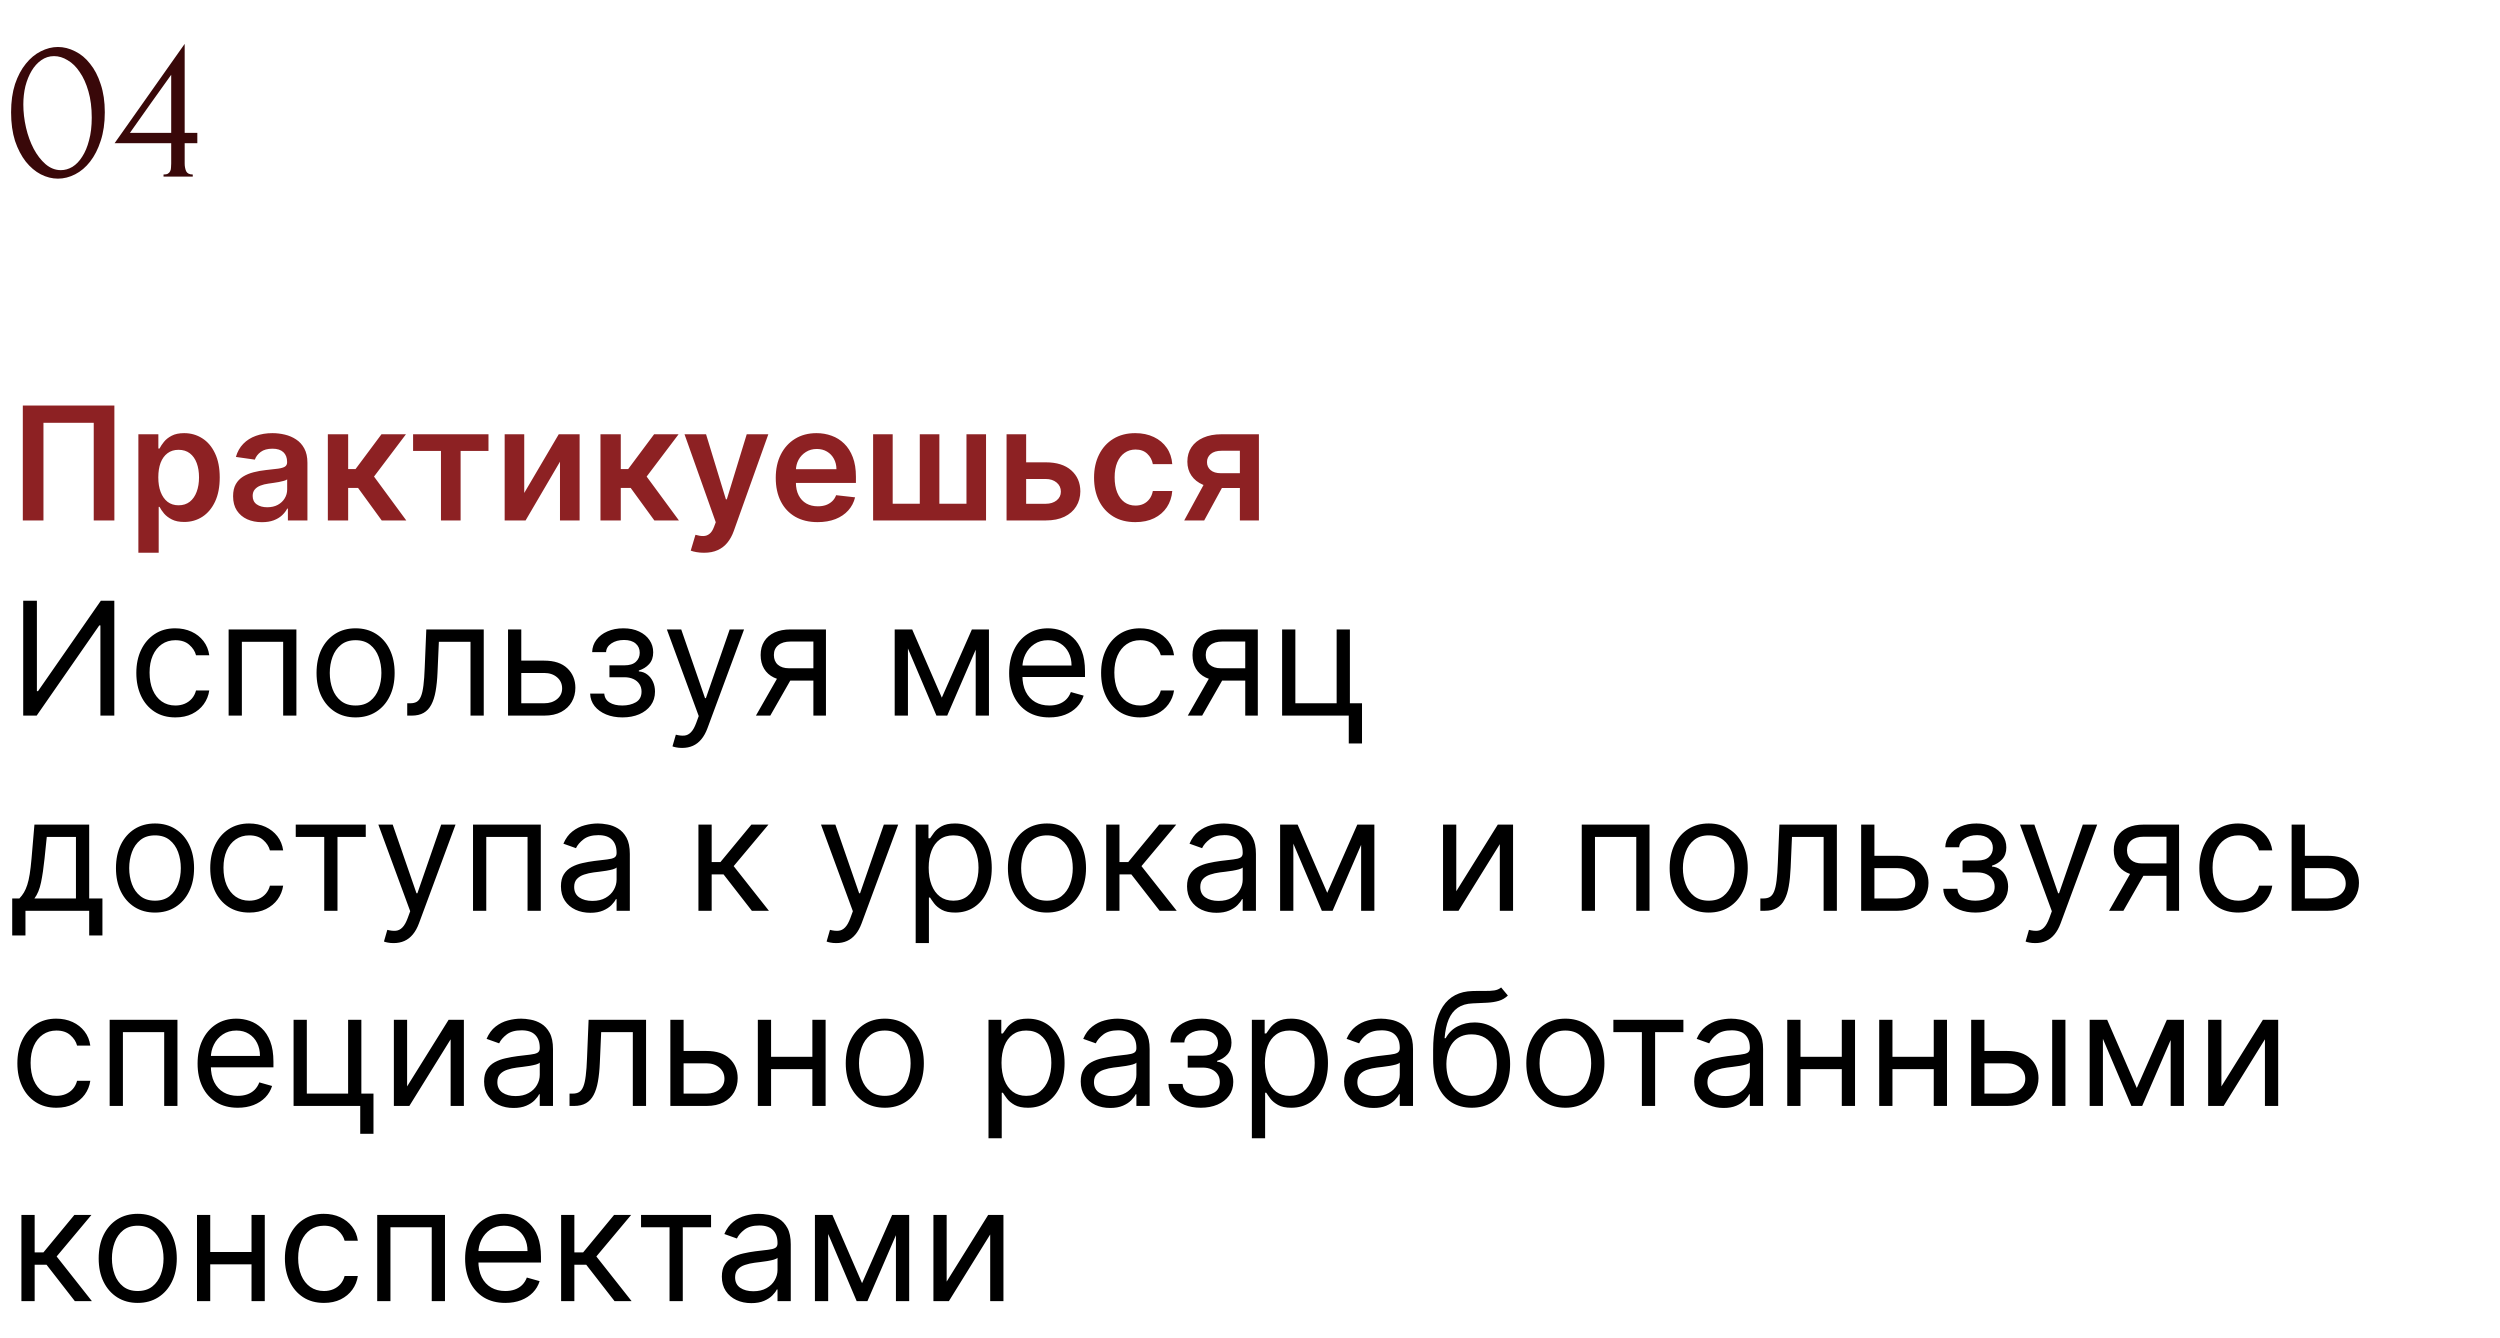
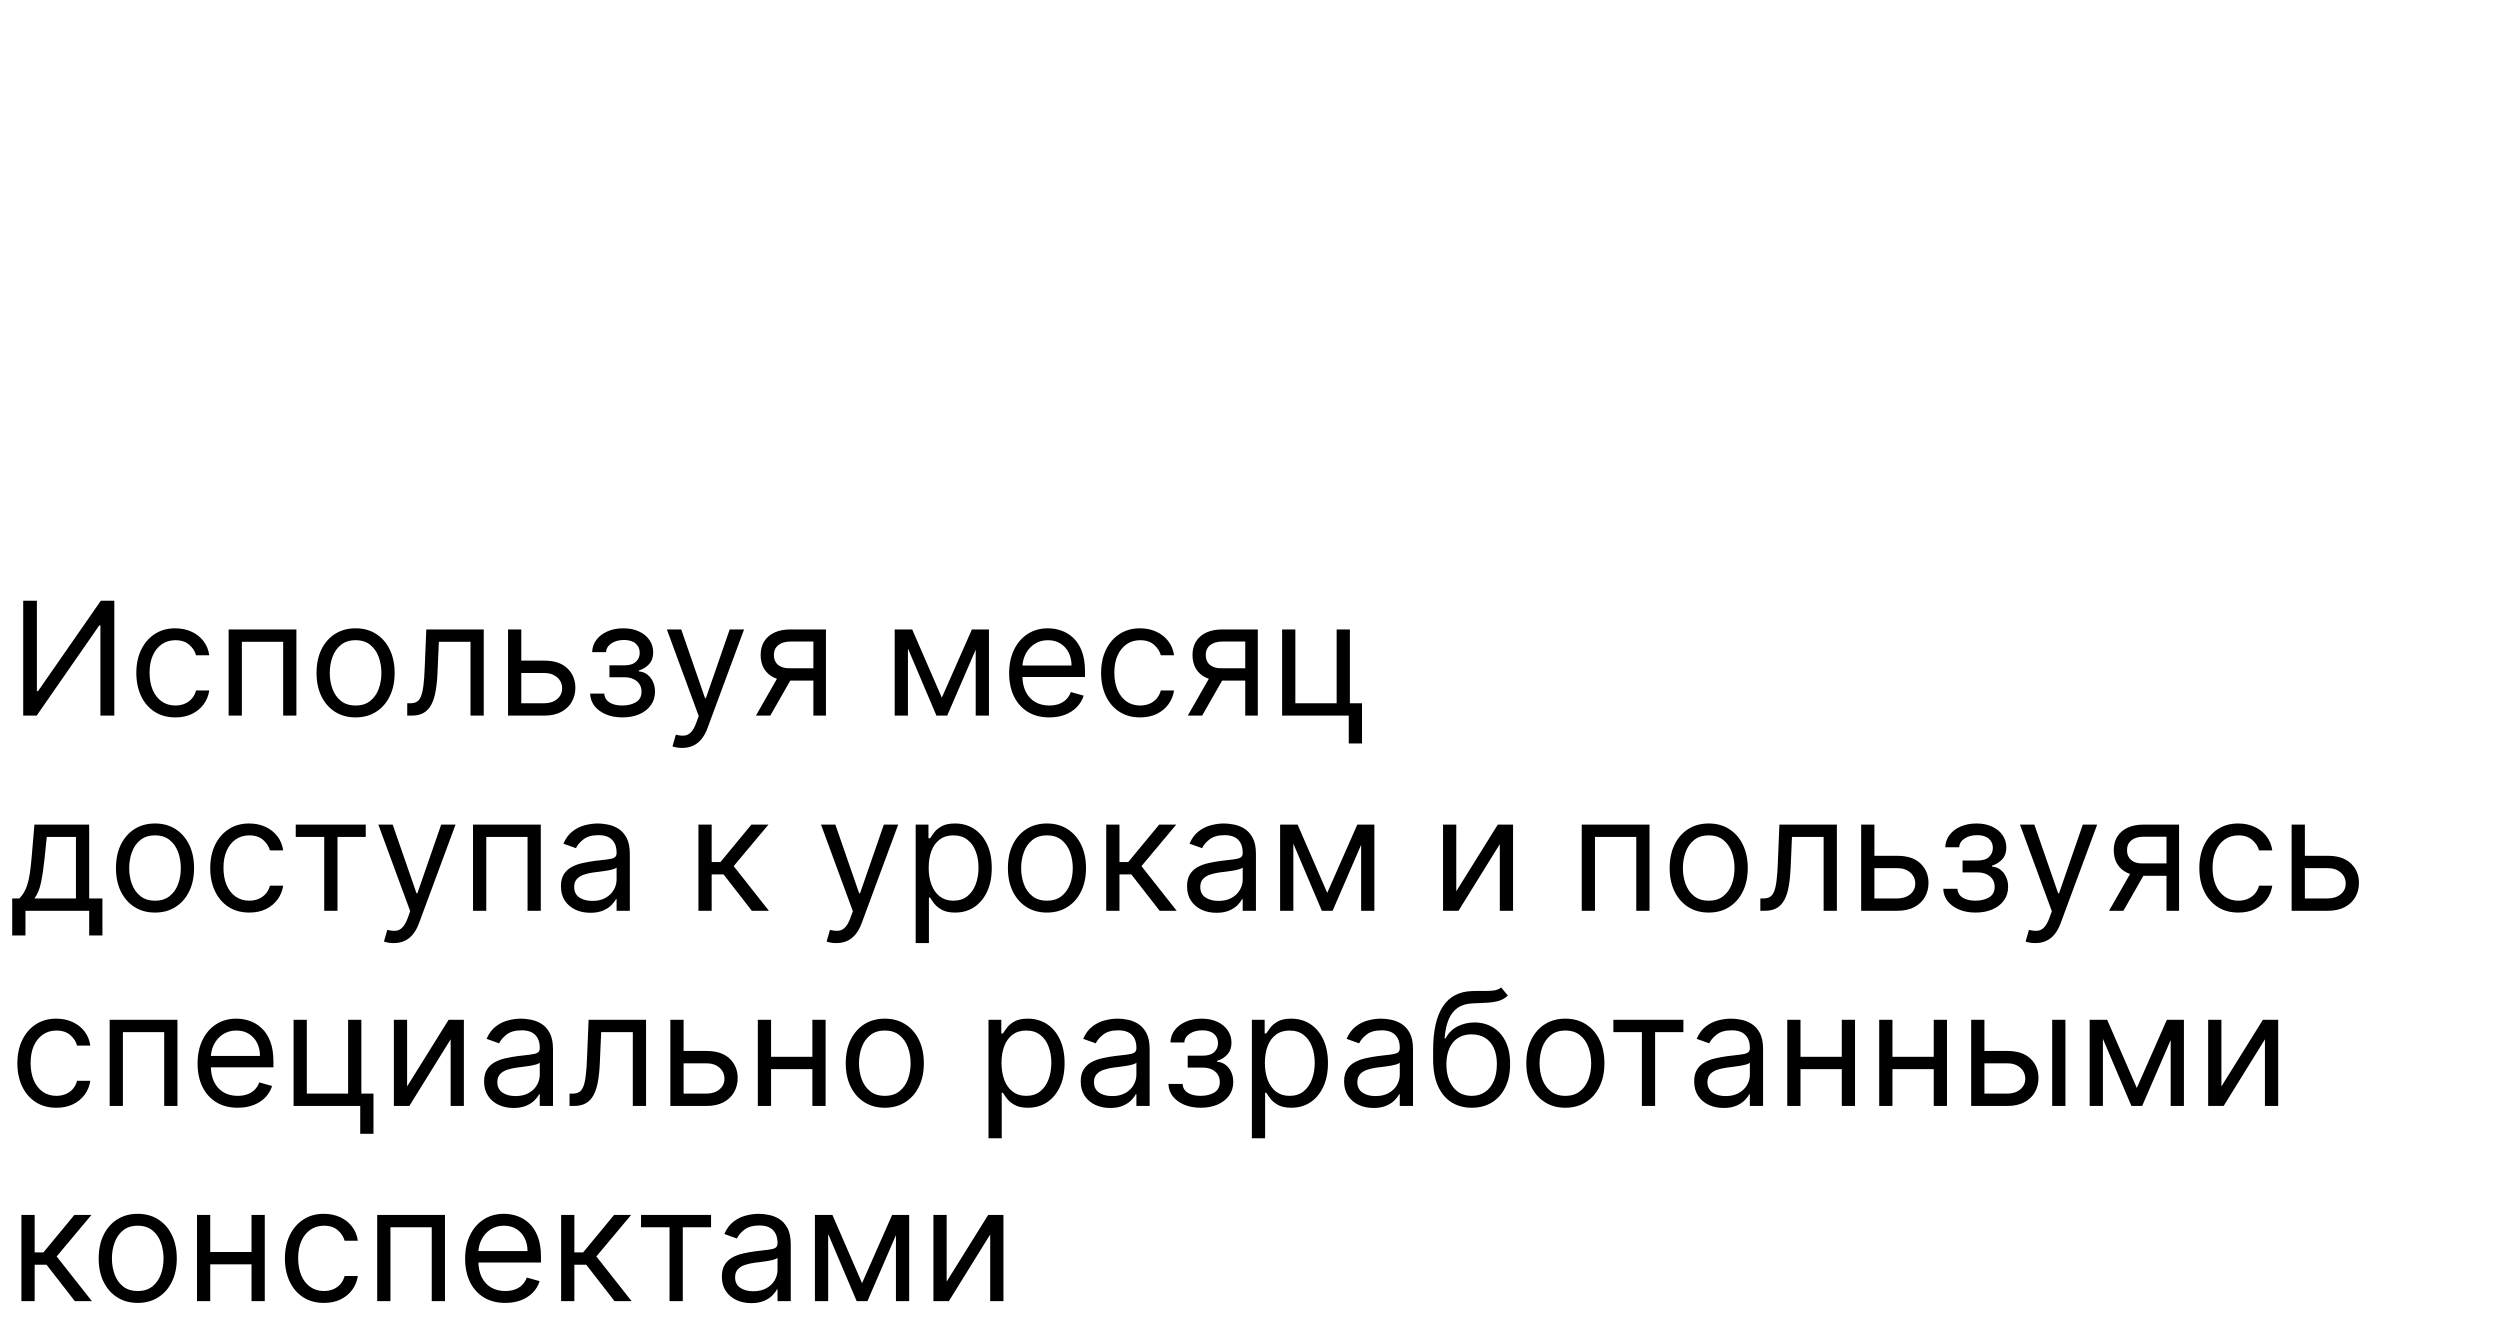
<svg xmlns="http://www.w3.org/2000/svg" width="269" height="144" viewBox="0 0 269 144" fill="none">
-   <path d="M1.193 12.084C1.193 10.939 1.335 9.927 1.617 9.05C1.915 8.172 2.302 7.444 2.777 6.863C3.253 6.269 3.789 5.822 4.384 5.525C4.994 5.213 5.611 5.056 6.235 5.056C6.86 5.056 7.477 5.213 8.087 5.525C8.697 5.822 9.232 6.269 9.693 6.863C10.169 7.444 10.549 8.172 10.831 9.05C11.129 9.927 11.277 10.939 11.277 12.084C11.277 13.244 11.129 14.27 10.831 15.163C10.549 16.04 10.169 16.784 9.693 17.394C9.232 17.989 8.697 18.442 8.087 18.755C7.477 19.067 6.86 19.223 6.235 19.223C5.611 19.223 4.994 19.067 4.384 18.755C3.789 18.442 3.253 17.989 2.777 17.394C2.302 16.784 1.915 16.04 1.617 15.163C1.335 14.27 1.193 13.244 1.193 12.084ZM9.872 12.664C9.872 11.593 9.753 10.649 9.515 9.831C9.277 8.998 8.965 8.306 8.578 7.756C8.206 7.191 7.775 6.767 7.284 6.484C6.808 6.187 6.317 6.038 5.812 6.038C5.306 6.038 4.845 6.187 4.428 6.484C4.027 6.767 3.685 7.146 3.402 7.622C3.12 8.098 2.896 8.648 2.733 9.273C2.584 9.898 2.51 10.552 2.51 11.236C2.51 12.054 2.606 12.887 2.8 13.735C2.993 14.568 3.268 15.326 3.625 16.011C3.982 16.68 4.406 17.23 4.897 17.661C5.403 18.093 5.953 18.308 6.548 18.308C6.979 18.308 7.396 18.189 7.797 17.951C8.199 17.699 8.548 17.334 8.846 16.858C9.158 16.382 9.403 15.795 9.582 15.096C9.775 14.397 9.872 13.586 9.872 12.664ZM17.596 19V18.777C17.804 18.777 17.96 18.747 18.064 18.688C18.183 18.613 18.265 18.524 18.31 18.42C18.369 18.301 18.399 18.174 18.399 18.041C18.414 17.892 18.421 17.743 18.421 17.595V15.408H12.331L19.871 4.722V14.293H21.232V15.408H19.871V17.595C19.871 17.892 19.923 18.167 20.027 18.42C20.146 18.658 20.384 18.777 20.741 18.777V19H17.596ZM18.421 8.046C17.677 9.102 16.934 10.143 16.19 11.169C15.461 12.195 14.725 13.237 13.982 14.293H18.421V8.046Z" fill="#390809" />
-   <path d="M12.307 43.636V56H10.086V45.496H4.676V56H2.455V43.636H12.307ZM14.889 59.477V46.727H17.039V48.261H17.165C17.278 48.035 17.437 47.796 17.642 47.542C17.848 47.285 18.125 47.065 18.475 46.884C18.826 46.699 19.272 46.606 19.816 46.606C20.532 46.606 21.178 46.79 21.753 47.156C22.333 47.518 22.792 48.055 23.13 48.768C23.472 49.476 23.643 50.345 23.643 51.376C23.643 52.394 23.476 53.259 23.142 53.972C22.808 54.684 22.353 55.227 21.778 55.602C21.202 55.976 20.55 56.163 19.822 56.163C19.29 56.163 18.85 56.075 18.5 55.897C18.149 55.72 17.868 55.507 17.654 55.258C17.445 55.004 17.282 54.764 17.165 54.539H17.075V59.477H14.889ZM17.033 51.364C17.033 51.963 17.117 52.489 17.286 52.939C17.459 53.39 17.707 53.742 18.029 53.996C18.355 54.245 18.749 54.37 19.212 54.37C19.695 54.37 20.099 54.241 20.425 53.984C20.751 53.722 20.997 53.366 21.162 52.915C21.331 52.46 21.415 51.943 21.415 51.364C21.415 50.788 21.333 50.277 21.168 49.83C21.003 49.383 20.757 49.033 20.431 48.78C20.105 48.526 19.699 48.4 19.212 48.4C18.745 48.4 18.349 48.522 18.023 48.768C17.697 49.013 17.449 49.357 17.28 49.8C17.115 50.243 17.033 50.764 17.033 51.364ZM28.183 56.187C27.595 56.187 27.066 56.083 26.595 55.873C26.128 55.66 25.758 55.346 25.484 54.931C25.215 54.517 25.08 54.006 25.08 53.398C25.08 52.875 25.176 52.442 25.37 52.1C25.563 51.758 25.826 51.484 26.16 51.279C26.494 51.074 26.871 50.919 27.289 50.814C27.712 50.706 28.149 50.627 28.599 50.579C29.143 50.523 29.583 50.472 29.921 50.428C30.259 50.38 30.505 50.307 30.658 50.211C30.815 50.11 30.893 49.955 30.893 49.746V49.709C30.893 49.255 30.759 48.903 30.489 48.653C30.219 48.404 29.831 48.279 29.324 48.279C28.788 48.279 28.364 48.395 28.05 48.629C27.74 48.862 27.531 49.138 27.422 49.456L25.382 49.166C25.543 48.603 25.808 48.132 26.178 47.754C26.549 47.371 27.002 47.086 27.537 46.896C28.072 46.703 28.664 46.606 29.312 46.606C29.758 46.606 30.203 46.659 30.646 46.764C31.089 46.868 31.493 47.041 31.859 47.283C32.225 47.52 32.519 47.844 32.741 48.255C32.966 48.665 33.079 49.178 33.079 49.794V56H30.978V54.726H30.905C30.773 54.984 30.585 55.225 30.344 55.451C30.107 55.672 29.807 55.851 29.445 55.988C29.086 56.121 28.666 56.187 28.183 56.187ZM28.75 54.581C29.189 54.581 29.569 54.495 29.891 54.322C30.213 54.145 30.461 53.911 30.634 53.621C30.811 53.332 30.899 53.016 30.899 52.674V51.581C30.831 51.637 30.714 51.69 30.549 51.738C30.388 51.786 30.207 51.828 30.006 51.865C29.805 51.901 29.605 51.933 29.408 51.961C29.211 51.989 29.04 52.014 28.895 52.034C28.569 52.078 28.277 52.15 28.02 52.251C27.762 52.352 27.559 52.492 27.41 52.674C27.261 52.851 27.187 53.08 27.187 53.362C27.187 53.764 27.334 54.068 27.627 54.273C27.921 54.479 28.296 54.581 28.75 54.581ZM35.276 56V46.727H37.462V50.47H38.258L41.047 46.727H43.68L40.245 51.279L43.716 56H41.072L38.53 52.505H37.462V56H35.276ZM44.448 48.52V46.727H52.561V48.52H49.561V56H47.448V48.52H44.448ZM56.408 53.042L60.121 46.727H62.367V56H60.254V49.679L56.553 56H54.302V46.727H56.408V53.042ZM64.611 56V46.727H66.796V50.47H67.593L70.382 46.727H73.015L69.579 51.279L73.051 56H70.407L67.865 52.505H66.796V56H64.611ZM75.748 59.477C75.45 59.477 75.174 59.453 74.921 59.405C74.671 59.361 74.472 59.308 74.323 59.248L74.83 57.545C75.148 57.638 75.432 57.682 75.681 57.678C75.931 57.674 76.15 57.596 76.339 57.443C76.533 57.294 76.696 57.044 76.828 56.694L77.016 56.193L73.653 46.727H75.971L78.108 53.73H78.205L80.348 46.727H82.672L78.959 57.123C78.786 57.614 78.557 58.034 78.271 58.385C77.986 58.739 77.635 59.008 77.221 59.194C76.81 59.383 76.319 59.477 75.748 59.477ZM87.974 56.181C87.044 56.181 86.242 55.988 85.565 55.602C84.893 55.211 84.376 54.66 84.014 53.947C83.652 53.231 83.471 52.388 83.471 51.418C83.471 50.464 83.652 49.627 84.014 48.907C84.38 48.182 84.891 47.619 85.547 47.216C86.203 46.81 86.974 46.606 87.859 46.606C88.431 46.606 88.97 46.699 89.477 46.884C89.988 47.065 90.439 47.347 90.829 47.729C91.224 48.112 91.534 48.599 91.759 49.19C91.985 49.778 92.097 50.478 92.097 51.291V51.961H84.497V50.488H90.002C89.999 50.07 89.908 49.697 89.731 49.371C89.554 49.041 89.306 48.782 88.988 48.593C88.674 48.404 88.308 48.309 87.89 48.309C87.443 48.309 87.05 48.418 86.712 48.635C86.374 48.848 86.111 49.13 85.921 49.48C85.736 49.826 85.642 50.207 85.638 50.621V51.907C85.638 52.446 85.736 52.909 85.934 53.295C86.131 53.678 86.406 53.972 86.761 54.177C87.115 54.378 87.529 54.479 88.004 54.479C88.322 54.479 88.61 54.434 88.868 54.346C89.125 54.253 89.349 54.118 89.538 53.941C89.727 53.764 89.87 53.545 89.966 53.283L92.007 53.513C91.878 54.052 91.632 54.523 91.27 54.925C90.912 55.324 90.453 55.634 89.894 55.855C89.334 56.072 88.695 56.181 87.974 56.181ZM93.946 46.727H96.053V54.201H98.969V46.727H101.076V54.201H103.992V46.727H106.098V56H93.946V46.727ZM109.786 49.746H112.52C113.703 49.746 114.619 50.033 115.267 50.609C115.915 51.184 116.241 51.939 116.245 52.873C116.241 53.481 116.092 54.02 115.798 54.491C115.509 54.962 115.086 55.332 114.531 55.602C113.979 55.867 113.309 56 112.52 56H108.306V46.727H110.413V54.207H112.52C112.995 54.207 113.386 54.086 113.691 53.845C113.997 53.599 114.15 53.285 114.15 52.903C114.15 52.501 113.997 52.173 113.691 51.919C113.386 51.666 112.995 51.539 112.52 51.539H109.786V49.746ZM122.163 56.181C121.237 56.181 120.442 55.978 119.778 55.571C119.118 55.165 118.609 54.603 118.251 53.887C117.897 53.167 117.72 52.338 117.72 51.4C117.72 50.458 117.901 49.627 118.263 48.907C118.625 48.182 119.136 47.619 119.796 47.216C120.46 46.81 121.245 46.606 122.151 46.606C122.903 46.606 123.569 46.745 124.149 47.023C124.732 47.297 125.197 47.685 125.543 48.188C125.89 48.687 126.087 49.271 126.135 49.939H124.046C123.962 49.492 123.761 49.12 123.443 48.822C123.129 48.52 122.708 48.369 122.181 48.369C121.734 48.369 121.342 48.49 121.004 48.731C120.666 48.969 120.402 49.311 120.213 49.758C120.028 50.205 119.935 50.74 119.935 51.364C119.935 51.995 120.028 52.539 120.213 52.994C120.398 53.444 120.658 53.792 120.992 54.038C121.33 54.279 121.726 54.4 122.181 54.4C122.503 54.4 122.791 54.34 123.044 54.219C123.302 54.094 123.517 53.915 123.69 53.682C123.863 53.448 123.982 53.165 124.046 52.831H126.135C126.083 53.487 125.89 54.068 125.555 54.575C125.221 55.078 124.767 55.473 124.191 55.758C123.616 56.04 122.939 56.181 122.163 56.181ZM133.411 56V48.502H131.431C130.928 48.502 130.541 48.619 130.272 48.852C130.002 49.086 129.869 49.376 129.873 49.722C129.869 50.068 129.996 50.353 130.254 50.579C130.511 50.804 130.88 50.917 131.358 50.917H134.099V52.511H131.358C130.618 52.511 129.978 52.394 129.439 52.16C128.899 51.927 128.485 51.597 128.195 51.17C127.905 50.744 127.76 50.245 127.76 49.673C127.76 49.078 127.907 48.56 128.201 48.122C128.499 47.679 128.922 47.337 129.469 47.096C130.02 46.85 130.674 46.727 131.431 46.727H135.458V56H133.411ZM127.422 56L130.012 51.243H132.167L129.572 56H127.422Z" fill="#8D2123" />
  <path d="M2.497 64.636H3.97V74.368H4.091L10.852 64.636H12.301V77H10.804V67.293H10.683L3.946 77H2.497V64.636ZM18.871 77.193C18.002 77.193 17.253 76.988 16.625 76.577C15.997 76.167 15.514 75.601 15.176 74.881C14.838 74.161 14.669 73.338 14.669 72.412C14.669 71.47 14.842 70.639 15.188 69.919C15.538 69.194 16.025 68.629 16.649 68.222C17.277 67.812 18.01 67.606 18.847 67.606C19.499 67.606 20.086 67.727 20.61 67.969C21.133 68.21 21.561 68.548 21.895 68.983C22.229 69.418 22.437 69.925 22.517 70.504H21.092C20.984 70.082 20.742 69.707 20.368 69.381C19.998 69.051 19.499 68.886 18.871 68.886C18.315 68.886 17.828 69.031 17.41 69.321C16.995 69.607 16.671 70.011 16.438 70.534C16.209 71.054 16.094 71.663 16.094 72.364C16.094 73.08 16.206 73.704 16.432 74.235C16.661 74.766 16.983 75.179 17.398 75.473C17.816 75.766 18.307 75.913 18.871 75.913C19.241 75.913 19.577 75.849 19.879 75.72C20.181 75.591 20.436 75.406 20.646 75.165C20.855 74.923 21.004 74.633 21.092 74.296H22.517C22.437 74.843 22.237 75.336 21.919 75.775C21.606 76.209 21.189 76.555 20.67 76.813C20.155 77.066 19.555 77.193 18.871 77.193ZM24.6 77V67.727H31.892V77H30.468V69.055H26.025V77H24.6ZM38.261 77.193C37.424 77.193 36.69 76.994 36.058 76.596C35.43 76.197 34.939 75.64 34.585 74.923C34.235 74.207 34.06 73.37 34.06 72.412C34.06 71.446 34.235 70.603 34.585 69.882C34.939 69.162 35.43 68.603 36.058 68.204C36.69 67.806 37.424 67.606 38.261 67.606C39.099 67.606 39.831 67.806 40.459 68.204C41.091 68.603 41.582 69.162 41.932 69.882C42.286 70.603 42.463 71.446 42.463 72.412C42.463 73.37 42.286 74.207 41.932 74.923C41.582 75.64 41.091 76.197 40.459 76.596C39.831 76.994 39.099 77.193 38.261 77.193ZM38.261 75.913C38.897 75.913 39.42 75.75 39.831 75.424C40.242 75.098 40.545 74.67 40.743 74.138C40.94 73.607 41.038 73.032 41.038 72.412C41.038 71.792 40.94 71.215 40.743 70.679C40.545 70.144 40.242 69.711 39.831 69.381C39.42 69.051 38.897 68.886 38.261 68.886C37.626 68.886 37.102 69.051 36.692 69.381C36.281 69.711 35.977 70.144 35.78 70.679C35.583 71.215 35.484 71.792 35.484 72.412C35.484 73.032 35.583 73.607 35.78 74.138C35.977 74.67 36.281 75.098 36.692 75.424C37.102 75.75 37.626 75.913 38.261 75.913ZM43.817 77V75.672H44.155C44.433 75.672 44.664 75.618 44.849 75.509C45.034 75.396 45.183 75.201 45.296 74.923C45.413 74.642 45.501 74.251 45.562 73.752C45.626 73.249 45.672 72.609 45.7 71.832L45.87 67.727H52.051V77H50.627V69.055H47.222L47.077 72.364C47.045 73.124 46.976 73.794 46.872 74.374C46.771 74.95 46.616 75.432 46.407 75.823C46.202 76.213 45.928 76.507 45.586 76.704C45.244 76.901 44.815 77 44.3 77H43.817ZM55.897 71.084H58.553C59.64 71.084 60.471 71.359 61.046 71.911C61.622 72.462 61.91 73.16 61.91 74.006C61.91 74.561 61.781 75.066 61.523 75.521C61.266 75.972 60.887 76.332 60.388 76.602C59.889 76.867 59.278 77 58.553 77H54.665V67.727H56.09V75.672H58.553C59.117 75.672 59.579 75.523 59.942 75.225C60.304 74.927 60.485 74.545 60.485 74.078C60.485 73.587 60.304 73.187 59.942 72.877C59.579 72.567 59.117 72.412 58.553 72.412H55.897V71.084ZM63.499 74.633H65.02C65.052 75.052 65.242 75.37 65.588 75.587C65.938 75.805 66.392 75.913 66.952 75.913C67.523 75.913 68.013 75.797 68.419 75.563C68.825 75.326 69.029 74.943 69.029 74.416C69.029 74.106 68.952 73.837 68.799 73.607C68.646 73.374 68.431 73.193 68.153 73.064C67.876 72.935 67.548 72.871 67.169 72.871H65.576V71.591H67.169C67.737 71.591 68.155 71.462 68.425 71.204C68.699 70.947 68.835 70.625 68.835 70.239C68.835 69.824 68.689 69.492 68.395 69.243C68.101 68.989 67.684 68.862 67.145 68.862C66.602 68.862 66.149 68.985 65.787 69.231C65.425 69.472 65.234 69.784 65.213 70.166H63.716C63.732 69.667 63.885 69.226 64.175 68.844C64.465 68.458 64.859 68.156 65.358 67.939C65.857 67.717 66.429 67.606 67.073 67.606C67.725 67.606 68.29 67.721 68.769 67.951C69.252 68.176 69.624 68.484 69.886 68.874C70.151 69.261 70.284 69.699 70.284 70.19C70.284 70.713 70.138 71.136 69.844 71.458C69.55 71.78 69.182 72.01 68.739 72.146V72.243C69.089 72.267 69.393 72.38 69.65 72.581C69.912 72.778 70.115 73.038 70.26 73.36C70.405 73.678 70.478 74.03 70.478 74.416C70.478 74.98 70.327 75.471 70.025 75.889C69.723 76.304 69.308 76.626 68.781 76.855C68.254 77.081 67.652 77.193 66.976 77.193C66.32 77.193 65.733 77.087 65.213 76.873C64.694 76.656 64.282 76.356 63.976 75.974C63.674 75.587 63.515 75.141 63.499 74.633ZM73.396 80.477C73.155 80.477 72.94 80.457 72.75 80.417C72.561 80.381 72.43 80.344 72.358 80.308L72.72 79.053C73.066 79.141 73.372 79.173 73.638 79.149C73.903 79.125 74.139 79.006 74.344 78.793C74.553 78.584 74.745 78.244 74.918 77.773L75.183 77.048L71.754 67.727H73.3L75.859 75.117H75.956L78.516 67.727H80.061L76.125 78.352C75.948 78.831 75.729 79.228 75.467 79.541C75.206 79.859 74.902 80.095 74.555 80.248C74.213 80.401 73.827 80.477 73.396 80.477ZM87.52 77V69.031H85.057C84.501 69.031 84.065 69.16 83.747 69.418C83.429 69.675 83.27 70.029 83.27 70.48C83.27 70.923 83.413 71.271 83.698 71.525C83.988 71.778 84.385 71.905 84.888 71.905H87.882V73.233H84.888C84.26 73.233 83.719 73.122 83.264 72.901C82.809 72.68 82.459 72.364 82.213 71.953C81.968 71.539 81.845 71.048 81.845 70.48C81.845 69.909 81.974 69.418 82.231 69.007C82.489 68.597 82.857 68.281 83.336 68.059C83.819 67.838 84.393 67.727 85.057 67.727H88.872V77H87.52ZM81.338 77L83.97 72.388H85.516L82.883 77H81.338ZM101.34 75.068L104.576 67.727H105.928L101.919 77H100.76L96.824 67.727H98.152L101.34 75.068ZM97.694 67.727V77H96.269V67.727H97.694ZM104.986 77V67.727H106.411V77H104.986ZM112.907 77.193C112.013 77.193 111.242 76.996 110.594 76.602C109.951 76.203 109.453 75.648 109.103 74.935C108.757 74.219 108.584 73.386 108.584 72.436C108.584 71.486 108.757 70.649 109.103 69.925C109.453 69.196 109.94 68.629 110.564 68.222C111.192 67.812 111.925 67.606 112.762 67.606C113.245 67.606 113.722 67.687 114.192 67.848C114.663 68.009 115.092 68.271 115.478 68.633C115.865 68.991 116.173 69.466 116.402 70.058C116.631 70.649 116.746 71.378 116.746 72.243V72.847H109.598V71.615H115.297C115.297 71.092 115.193 70.625 114.983 70.215C114.778 69.804 114.484 69.48 114.102 69.243C113.724 69.005 113.277 68.886 112.762 68.886C112.194 68.886 111.703 69.027 111.289 69.309C110.878 69.587 110.562 69.949 110.341 70.396C110.12 70.842 110.009 71.321 110.009 71.832V72.653C110.009 73.354 110.13 73.947 110.371 74.434C110.617 74.917 110.957 75.285 111.391 75.539C111.826 75.789 112.331 75.913 112.907 75.913C113.281 75.913 113.619 75.861 113.921 75.756C114.227 75.648 114.49 75.487 114.712 75.273C114.933 75.056 115.104 74.787 115.225 74.465L116.601 74.851C116.456 75.318 116.213 75.728 115.871 76.082C115.529 76.433 115.106 76.706 114.603 76.903C114.1 77.097 113.534 77.193 112.907 77.193ZM122.68 77.193C121.811 77.193 121.063 76.988 120.435 76.577C119.807 76.167 119.324 75.601 118.986 74.881C118.648 74.161 118.479 73.338 118.479 72.412C118.479 71.47 118.652 70.639 118.998 69.919C119.348 69.194 119.835 68.629 120.459 68.222C121.087 67.812 121.819 67.606 122.656 67.606C123.308 67.606 123.896 67.727 124.419 67.969C124.942 68.21 125.371 68.548 125.705 68.983C126.039 69.418 126.246 69.925 126.327 70.504H124.902C124.793 70.082 124.552 69.707 124.178 69.381C123.807 69.051 123.308 68.886 122.68 68.886C122.125 68.886 121.638 69.031 121.219 69.321C120.805 69.607 120.481 70.011 120.248 70.534C120.018 71.054 119.903 71.663 119.903 72.364C119.903 73.08 120.016 73.704 120.241 74.235C120.471 74.766 120.793 75.179 121.207 75.473C121.626 75.766 122.117 75.913 122.68 75.913C123.051 75.913 123.387 75.849 123.689 75.72C123.99 75.591 124.246 75.406 124.455 75.165C124.665 74.923 124.813 74.633 124.902 74.296H126.327C126.246 74.843 126.047 75.336 125.729 75.775C125.415 76.209 124.999 76.555 124.479 76.813C123.964 77.066 123.365 77.193 122.68 77.193ZM133.988 77V69.031H131.525C130.969 69.031 130.532 69.16 130.214 69.418C129.897 69.675 129.738 70.029 129.738 70.48C129.738 70.923 129.88 71.271 130.166 71.525C130.456 71.778 130.852 71.905 131.355 71.905H134.35V73.233H131.355C130.728 73.233 130.186 73.122 129.732 72.901C129.277 72.68 128.927 72.364 128.681 71.953C128.436 71.539 128.313 71.048 128.313 70.48C128.313 69.909 128.442 69.418 128.699 69.007C128.957 68.597 129.325 68.281 129.804 68.059C130.287 67.838 130.86 67.727 131.525 67.727H135.34V77H133.988ZM127.806 77L130.438 72.388H131.983L129.351 77H127.806ZM145.248 67.727V75.672H146.552V79.994H145.127V77H137.955V67.727H139.38V75.672H143.823V67.727H145.248ZM1.314 100.656V96.672H2.087C2.276 96.475 2.439 96.261 2.576 96.032C2.712 95.803 2.831 95.531 2.932 95.217C3.036 94.899 3.125 94.513 3.197 94.058C3.27 93.599 3.334 93.046 3.391 92.398L3.705 88.727H9.597V96.672H11.021V100.656H9.597V98H2.739V100.656H1.314ZM3.705 96.672H8.172V90.055H5.033L4.791 92.398C4.691 93.368 4.566 94.215 4.417 94.939C4.268 95.664 4.031 96.241 3.705 96.672ZM16.679 98.193C15.842 98.193 15.108 97.994 14.476 97.596C13.848 97.197 13.357 96.64 13.003 95.923C12.653 95.207 12.478 94.37 12.478 93.412C12.478 92.446 12.653 91.603 13.003 90.882C13.357 90.162 13.848 89.603 14.476 89.204C15.108 88.806 15.842 88.606 16.679 88.606C17.517 88.606 18.249 88.806 18.877 89.204C19.509 89.603 20 90.162 20.35 90.882C20.704 91.603 20.881 92.446 20.881 93.412C20.881 94.37 20.704 95.207 20.35 95.923C20 96.64 19.509 97.197 18.877 97.596C18.249 97.994 17.517 98.193 16.679 98.193ZM16.679 96.913C17.315 96.913 17.838 96.75 18.249 96.424C18.66 96.098 18.963 95.67 19.161 95.138C19.358 94.607 19.456 94.032 19.456 93.412C19.456 92.792 19.358 92.215 19.161 91.679C18.963 91.144 18.66 90.711 18.249 90.381C17.838 90.051 17.315 89.886 16.679 89.886C16.044 89.886 15.52 90.051 15.11 90.381C14.699 90.711 14.395 91.144 14.198 91.679C14.001 92.215 13.902 92.792 13.902 93.412C13.902 94.032 14.001 94.607 14.198 95.138C14.395 95.67 14.699 96.098 15.11 96.424C15.52 96.75 16.044 96.913 16.679 96.913ZM26.823 98.193C25.954 98.193 25.205 97.988 24.577 97.577C23.949 97.167 23.466 96.601 23.128 95.881C22.79 95.161 22.621 94.338 22.621 93.412C22.621 92.47 22.794 91.639 23.14 90.919C23.491 90.194 23.978 89.629 24.601 89.222C25.229 88.812 25.962 88.606 26.799 88.606C27.451 88.606 28.038 88.727 28.562 88.969C29.085 89.21 29.513 89.548 29.848 89.983C30.181 90.418 30.389 90.925 30.469 91.504H29.045C28.936 91.082 28.694 90.707 28.32 90.381C27.95 90.051 27.451 89.886 26.823 89.886C26.268 89.886 25.781 90.031 25.362 90.321C24.948 90.607 24.623 91.011 24.39 91.534C24.161 92.054 24.046 92.663 24.046 93.364C24.046 94.08 24.159 94.704 24.384 95.235C24.613 95.766 24.935 96.179 25.35 96.473C25.768 96.766 26.259 96.913 26.823 96.913C27.193 96.913 27.529 96.849 27.831 96.72C28.133 96.591 28.389 96.406 28.598 96.165C28.807 95.923 28.956 95.633 29.045 95.296H30.469C30.389 95.843 30.19 96.336 29.872 96.775C29.558 97.209 29.141 97.555 28.622 97.813C28.107 98.066 27.507 98.193 26.823 98.193ZM31.822 90.055V88.727H39.356V90.055H36.313V98H34.888V90.055H31.822ZM42.352 101.477C42.11 101.477 41.895 101.457 41.706 101.417C41.516 101.381 41.386 101.344 41.313 101.308L41.675 100.053C42.022 100.141 42.327 100.173 42.593 100.149C42.859 100.125 43.094 100.006 43.299 99.793C43.509 99.584 43.7 99.244 43.873 98.773L44.138 98.048L40.709 88.727H42.255L44.815 96.117H44.911L47.471 88.727H49.016L45.08 99.352C44.903 99.831 44.684 100.228 44.422 100.542C44.16 100.859 43.857 101.095 43.511 101.248C43.169 101.401 42.782 101.477 42.352 101.477ZM50.897 98V88.727H58.189V98H56.765V90.055H52.322V98H50.897ZM63.52 98.217C62.932 98.217 62.399 98.107 61.92 97.885C61.441 97.66 61.061 97.336 60.779 96.913C60.498 96.487 60.357 95.972 60.357 95.368C60.357 94.837 60.461 94.406 60.67 94.076C60.88 93.742 61.16 93.48 61.51 93.291C61.86 93.102 62.246 92.961 62.669 92.869C63.095 92.772 63.524 92.695 63.955 92.639C64.518 92.567 64.975 92.512 65.325 92.476C65.679 92.436 65.937 92.37 66.098 92.277C66.263 92.184 66.345 92.023 66.345 91.794V91.746C66.345 91.15 66.182 90.687 65.856 90.357C65.534 90.027 65.045 89.862 64.389 89.862C63.709 89.862 63.176 90.011 62.789 90.309C62.403 90.607 62.132 90.925 61.974 91.263L60.622 90.78C60.864 90.216 61.186 89.778 61.588 89.464C61.995 89.146 62.437 88.924 62.916 88.8C63.399 88.671 63.874 88.606 64.341 88.606C64.639 88.606 64.981 88.643 65.367 88.715C65.758 88.784 66.134 88.927 66.496 89.144C66.862 89.361 67.166 89.689 67.408 90.128C67.649 90.567 67.77 91.154 67.77 91.891V98H66.345V96.744H66.273C66.176 96.945 66.015 97.161 65.79 97.39C65.564 97.62 65.265 97.815 64.89 97.976C64.516 98.137 64.059 98.217 63.52 98.217ZM63.737 96.938C64.301 96.938 64.776 96.827 65.162 96.606C65.552 96.384 65.846 96.098 66.043 95.748C66.245 95.398 66.345 95.03 66.345 94.644V93.34C66.285 93.412 66.152 93.478 65.947 93.539C65.746 93.595 65.512 93.645 65.246 93.69C64.985 93.73 64.729 93.766 64.48 93.798C64.234 93.826 64.035 93.851 63.882 93.871C63.512 93.919 63.166 93.998 62.844 94.106C62.526 94.211 62.268 94.37 62.071 94.583C61.878 94.792 61.781 95.078 61.781 95.44C61.781 95.935 61.965 96.31 62.331 96.563C62.701 96.813 63.17 96.938 63.737 96.938ZM75.152 98V88.727H76.576V92.76H77.518L80.85 88.727H82.686L78.943 93.195L82.734 98H80.899L77.856 94.088H76.576V98H75.152ZM89.981 101.477C89.74 101.477 89.525 101.457 89.335 101.417C89.146 101.381 89.015 101.344 88.943 101.308L89.305 100.053C89.651 100.141 89.957 100.173 90.223 100.149C90.489 100.125 90.724 100.006 90.929 99.793C91.138 99.584 91.33 99.244 91.503 98.773L91.768 98.048L88.339 88.727H89.885L92.444 96.117H92.541L95.101 88.727H96.646L92.71 99.352C92.533 99.831 92.314 100.228 92.052 100.542C91.79 100.859 91.487 101.095 91.14 101.248C90.798 101.401 90.412 101.477 89.981 101.477ZM98.527 101.477V88.727H99.903V90.2H100.072C100.177 90.039 100.322 89.834 100.507 89.585C100.696 89.331 100.966 89.106 101.316 88.908C101.67 88.707 102.149 88.606 102.752 88.606C103.533 88.606 104.221 88.802 104.817 89.192C105.413 89.582 105.878 90.136 106.212 90.852C106.546 91.569 106.713 92.414 106.713 93.388C106.713 94.37 106.546 95.221 106.212 95.941C105.878 96.658 105.415 97.213 104.823 97.608C104.232 97.998 103.549 98.193 102.777 98.193C102.181 98.193 101.704 98.095 101.346 97.897C100.988 97.696 100.712 97.469 100.519 97.215C100.326 96.958 100.177 96.744 100.072 96.575H99.951V101.477H98.527ZM99.927 93.364C99.927 94.064 100.03 94.682 100.235 95.217C100.44 95.748 100.74 96.165 101.135 96.467C101.529 96.764 102.012 96.913 102.583 96.913C103.179 96.913 103.676 96.756 104.075 96.442C104.477 96.124 104.779 95.698 104.98 95.163C105.185 94.623 105.288 94.024 105.288 93.364C105.288 92.712 105.187 92.124 104.986 91.601C104.789 91.074 104.489 90.657 104.087 90.351C103.688 90.041 103.187 89.886 102.583 89.886C102.004 89.886 101.517 90.033 101.123 90.327C100.728 90.617 100.43 91.023 100.229 91.546C100.028 92.066 99.927 92.671 99.927 93.364ZM112.653 98.193C111.816 98.193 111.081 97.994 110.45 97.596C109.822 97.197 109.331 96.64 108.977 95.923C108.626 95.207 108.451 94.37 108.451 93.412C108.451 92.446 108.626 91.603 108.977 90.882C109.331 90.162 109.822 89.603 110.45 89.204C111.081 88.806 111.816 88.606 112.653 88.606C113.49 88.606 114.223 88.806 114.85 89.204C115.482 89.603 115.973 90.162 116.324 90.882C116.678 91.603 116.855 92.446 116.855 93.412C116.855 94.37 116.678 95.207 116.324 95.923C115.973 96.64 115.482 97.197 114.85 97.596C114.223 97.994 113.49 98.193 112.653 98.193ZM112.653 96.913C113.289 96.913 113.812 96.75 114.223 96.424C114.633 96.098 114.937 95.67 115.134 95.138C115.331 94.607 115.43 94.032 115.43 93.412C115.43 92.792 115.331 92.215 115.134 91.679C114.937 91.144 114.633 90.711 114.223 90.381C113.812 90.051 113.289 89.886 112.653 89.886C112.017 89.886 111.494 90.051 111.083 90.381C110.673 90.711 110.369 91.144 110.172 91.679C109.975 92.215 109.876 92.792 109.876 93.412C109.876 94.032 109.975 94.607 110.172 95.138C110.369 95.67 110.673 96.098 111.083 96.424C111.494 96.75 112.017 96.913 112.653 96.913ZM119.03 98V88.727H120.454V92.76H121.396L124.728 88.727H126.564L122.821 93.195L126.612 98H124.777L121.734 94.088H120.454V98H119.03ZM130.889 98.217C130.302 98.217 129.768 98.107 129.289 97.885C128.81 97.66 128.43 97.336 128.148 96.913C127.867 96.487 127.726 95.972 127.726 95.368C127.726 94.837 127.83 94.406 128.04 94.076C128.249 93.742 128.529 93.48 128.879 93.291C129.229 93.102 129.615 92.961 130.038 92.869C130.465 92.772 130.893 92.695 131.324 92.639C131.887 92.567 132.344 92.512 132.694 92.476C133.048 92.436 133.306 92.37 133.467 92.277C133.632 92.184 133.714 92.023 133.714 91.794V91.746C133.714 91.15 133.551 90.687 133.225 90.357C132.903 90.027 132.414 89.862 131.758 89.862C131.078 89.862 130.545 90.011 130.159 90.309C129.772 90.607 129.501 90.925 129.344 91.263L127.991 90.78C128.233 90.216 128.555 89.778 128.957 89.464C129.364 89.146 129.806 88.924 130.285 88.8C130.768 88.671 131.243 88.606 131.71 88.606C132.008 88.606 132.35 88.643 132.736 88.715C133.127 88.784 133.503 88.927 133.865 89.144C134.232 89.361 134.535 89.689 134.777 90.128C135.018 90.567 135.139 91.154 135.139 91.891V98H133.714V96.744H133.642C133.545 96.945 133.384 97.161 133.159 97.39C132.934 97.62 132.634 97.815 132.259 97.976C131.885 98.137 131.428 98.217 130.889 98.217ZM131.106 96.938C131.67 96.938 132.145 96.827 132.531 96.606C132.922 96.384 133.215 96.098 133.413 95.748C133.614 95.398 133.714 95.03 133.714 94.644V93.34C133.654 93.412 133.521 93.478 133.316 93.539C133.115 93.595 132.881 93.645 132.616 93.69C132.354 93.73 132.099 93.766 131.849 93.798C131.603 93.826 131.404 93.851 131.251 93.871C130.881 93.919 130.535 93.998 130.213 94.106C129.895 94.211 129.637 94.37 129.44 94.583C129.247 94.792 129.15 95.078 129.15 95.44C129.15 95.935 129.334 96.31 129.7 96.563C130.07 96.813 130.539 96.938 131.106 96.938ZM142.811 96.068L146.046 88.727H147.399L143.39 98H142.231L138.295 88.727H139.623L142.811 96.068ZM139.164 88.727V98H137.74V88.727H139.164ZM146.457 98V88.727H147.882V98H146.457ZM156.695 95.899L161.163 88.727H162.805V98H161.38V90.828L156.937 98H155.271V88.727H156.695V95.899ZM170.196 98V88.727H177.488V98H176.063V90.055H171.62V98H170.196ZM183.857 98.193C183.02 98.193 182.286 97.994 181.654 97.596C181.026 97.197 180.535 96.64 180.181 95.923C179.831 95.207 179.655 94.37 179.655 93.412C179.655 92.446 179.831 91.603 180.181 90.882C180.535 90.162 181.026 89.603 181.654 89.204C182.286 88.806 183.02 88.606 183.857 88.606C184.694 88.606 185.427 88.806 186.055 89.204C186.686 89.603 187.177 90.162 187.528 90.882C187.882 91.603 188.059 92.446 188.059 93.412C188.059 94.37 187.882 95.207 187.528 95.923C187.177 96.64 186.686 97.197 186.055 97.596C185.427 97.994 184.694 98.193 183.857 98.193ZM183.857 96.913C184.493 96.913 185.016 96.75 185.427 96.424C185.837 96.098 186.141 95.67 186.338 95.138C186.536 94.607 186.634 94.032 186.634 93.412C186.634 92.792 186.536 92.215 186.338 91.679C186.141 91.144 185.837 90.711 185.427 90.381C185.016 90.051 184.493 89.886 183.857 89.886C183.221 89.886 182.698 90.051 182.288 90.381C181.877 90.711 181.573 91.144 181.376 91.679C181.179 92.215 181.08 92.792 181.08 93.412C181.08 94.032 181.179 94.607 181.376 95.138C181.573 95.67 181.877 96.098 182.288 96.424C182.698 96.75 183.221 96.913 183.857 96.913ZM189.413 98V96.672H189.751C190.028 96.672 190.26 96.618 190.445 96.509C190.63 96.396 190.779 96.201 190.892 95.923C191.008 95.642 191.097 95.251 191.157 94.752C191.222 94.249 191.268 93.609 191.296 92.832L191.465 88.727H197.647V98H196.222V90.055H192.817L192.673 93.364C192.64 94.124 192.572 94.794 192.467 95.374C192.367 95.95 192.212 96.432 192.002 96.823C191.797 97.213 191.524 97.507 191.181 97.704C190.839 97.901 190.411 98 189.896 98H189.413ZM201.493 92.084H204.149C205.235 92.084 206.067 92.359 206.642 92.911C207.218 93.462 207.505 94.16 207.505 95.006C207.505 95.561 207.377 96.066 207.119 96.521C206.861 96.972 206.483 97.332 205.984 97.602C205.485 97.867 204.873 98 204.149 98H200.261V88.727H201.686V96.672H204.149C204.712 96.672 205.175 96.523 205.537 96.225C205.9 95.927 206.081 95.545 206.081 95.078C206.081 94.587 205.9 94.187 205.537 93.877C205.175 93.567 204.712 93.412 204.149 93.412H201.493V92.084ZM209.095 95.633H210.616C210.648 96.052 210.837 96.37 211.183 96.587C211.533 96.805 211.988 96.913 212.548 96.913C213.119 96.913 213.608 96.797 214.015 96.563C214.421 96.326 214.624 95.943 214.624 95.416C214.624 95.106 214.548 94.837 214.395 94.607C214.242 94.374 214.027 94.193 213.749 94.064C213.471 93.935 213.143 93.871 212.765 93.871H211.171V92.591H212.765C213.332 92.591 213.751 92.462 214.021 92.204C214.294 91.947 214.431 91.625 214.431 91.239C214.431 90.824 214.284 90.492 213.991 90.243C213.697 89.989 213.28 89.862 212.741 89.862C212.198 89.862 211.745 89.985 211.383 90.231C211.02 90.472 210.829 90.784 210.809 91.166H209.312C209.328 90.667 209.481 90.226 209.771 89.844C210.06 89.458 210.455 89.156 210.954 88.939C211.453 88.717 212.024 88.606 212.668 88.606C213.32 88.606 213.886 88.721 214.365 88.951C214.848 89.176 215.22 89.484 215.482 89.874C215.747 90.261 215.88 90.699 215.88 91.19C215.88 91.713 215.733 92.136 215.439 92.458C215.146 92.78 214.777 93.01 214.335 93.146V93.243C214.685 93.267 214.989 93.38 215.246 93.581C215.508 93.778 215.711 94.038 215.856 94.36C216.001 94.678 216.073 95.03 216.073 95.416C216.073 95.98 215.922 96.471 215.62 96.889C215.319 97.304 214.904 97.626 214.377 97.855C213.85 98.081 213.248 98.193 212.572 98.193C211.916 98.193 211.328 98.087 210.809 97.873C210.29 97.656 209.877 97.356 209.571 96.974C209.27 96.587 209.111 96.141 209.095 95.633ZM218.992 101.477C218.751 101.477 218.535 101.457 218.346 101.417C218.157 101.381 218.026 101.344 217.954 101.308L218.316 100.053C218.662 100.141 218.968 100.173 219.234 100.149C219.499 100.125 219.735 100.006 219.94 99.793C220.149 99.584 220.34 99.244 220.513 98.773L220.779 98.048L217.35 88.727H218.896L221.455 96.117H221.552L224.111 88.727H225.657L221.721 99.352C221.544 99.831 221.324 100.228 221.063 100.542C220.801 100.859 220.497 101.095 220.151 101.248C219.809 101.401 219.423 101.477 218.992 101.477ZM233.116 98V90.031H230.652C230.097 90.031 229.66 90.16 229.342 90.418C229.024 90.675 228.866 91.029 228.866 91.48C228.866 91.923 229.008 92.271 229.294 92.525C229.584 92.778 229.98 92.905 230.483 92.905H233.478V94.233H230.483C229.856 94.233 229.314 94.122 228.859 93.901C228.405 93.68 228.055 93.364 227.809 92.953C227.564 92.539 227.441 92.048 227.441 91.48C227.441 90.909 227.57 90.418 227.827 90.007C228.085 89.597 228.453 89.281 228.932 89.059C229.415 88.838 229.988 88.727 230.652 88.727H234.468V98H233.116ZM226.934 98L229.566 93.388H231.111L228.479 98H226.934ZM240.85 98.193C239.981 98.193 239.232 97.988 238.605 97.577C237.977 97.167 237.494 96.601 237.156 95.881C236.818 95.161 236.649 94.338 236.649 93.412C236.649 92.47 236.822 91.639 237.168 90.919C237.518 90.194 238.005 89.629 238.629 89.222C239.257 88.812 239.989 88.606 240.826 88.606C241.478 88.606 242.066 88.727 242.589 88.969C243.112 89.21 243.541 89.548 243.875 89.983C244.209 90.418 244.416 90.925 244.497 91.504H243.072C242.963 91.082 242.722 90.707 242.347 90.381C241.977 90.051 241.478 89.886 240.85 89.886C240.295 89.886 239.808 90.031 239.389 90.321C238.975 90.607 238.651 91.011 238.417 91.534C238.188 92.054 238.073 92.663 238.073 93.364C238.073 94.08 238.186 94.704 238.411 95.235C238.641 95.766 238.963 96.179 239.377 96.473C239.796 96.766 240.287 96.913 240.85 96.913C241.221 96.913 241.557 96.849 241.858 96.72C242.16 96.591 242.416 96.406 242.625 96.165C242.834 95.923 242.983 95.633 243.072 95.296H244.497C244.416 95.843 244.217 96.336 243.899 96.775C243.585 97.209 243.169 97.555 242.649 97.813C242.134 98.066 241.535 98.193 240.85 98.193ZM247.811 92.084H250.467C251.554 92.084 252.385 92.359 252.96 92.911C253.536 93.462 253.824 94.16 253.824 95.006C253.824 95.561 253.695 96.066 253.437 96.521C253.18 96.972 252.801 97.332 252.302 97.602C251.803 97.867 251.192 98 250.467 98H246.579V88.727H248.004V96.672H250.467C251.031 96.672 251.493 96.523 251.856 96.225C252.218 95.927 252.399 95.545 252.399 95.078C252.399 94.587 252.218 94.187 251.856 93.877C251.493 93.567 251.031 93.412 250.467 93.412H247.811V92.084ZM6.071 119.193C5.202 119.193 4.453 118.988 3.825 118.577C3.197 118.167 2.714 117.601 2.376 116.881C2.038 116.161 1.869 115.338 1.869 114.412C1.869 113.47 2.042 112.639 2.388 111.919C2.739 111.194 3.226 110.629 3.849 110.222C4.477 109.812 5.21 109.607 6.047 109.607C6.699 109.607 7.286 109.727 7.81 109.969C8.333 110.21 8.761 110.548 9.096 110.983C9.43 111.418 9.637 111.925 9.717 112.504H8.293C8.184 112.082 7.942 111.707 7.568 111.381C7.198 111.051 6.699 110.886 6.071 110.886C5.516 110.886 5.029 111.031 4.61 111.321C4.196 111.607 3.872 112.011 3.638 112.534C3.409 113.054 3.294 113.663 3.294 114.364C3.294 115.08 3.407 115.704 3.632 116.235C3.862 116.766 4.183 117.179 4.598 117.473C5.017 117.766 5.508 117.913 6.071 117.913C6.441 117.913 6.777 117.849 7.079 117.72C7.381 117.591 7.637 117.406 7.846 117.165C8.055 116.923 8.204 116.634 8.293 116.295H9.717C9.637 116.843 9.438 117.336 9.12 117.775C8.806 118.209 8.389 118.555 7.87 118.813C7.355 119.066 6.755 119.193 6.071 119.193ZM11.8 119V109.727H19.093V119H17.668V111.055H13.225V119H11.8ZM25.582 119.193C24.689 119.193 23.918 118.996 23.27 118.602C22.626 118.203 22.129 117.648 21.779 116.935C21.433 116.219 21.26 115.386 21.26 114.436C21.26 113.486 21.433 112.649 21.779 111.925C22.129 111.196 22.616 110.629 23.24 110.222C23.868 109.812 24.6 109.607 25.438 109.607C25.921 109.607 26.397 109.687 26.868 109.848C27.339 110.009 27.768 110.271 28.154 110.633C28.541 110.991 28.848 111.466 29.078 112.058C29.307 112.649 29.422 113.378 29.422 114.243V114.847H22.274V113.615H27.973C27.973 113.092 27.868 112.625 27.659 112.214C27.454 111.804 27.16 111.48 26.778 111.243C26.399 111.005 25.953 110.886 25.438 110.886C24.87 110.886 24.379 111.027 23.965 111.309C23.554 111.587 23.238 111.949 23.017 112.396C22.795 112.842 22.685 113.321 22.685 113.832V114.653C22.685 115.354 22.805 115.947 23.047 116.434C23.292 116.917 23.633 117.286 24.067 117.539C24.502 117.789 25.007 117.913 25.582 117.913C25.957 117.913 26.295 117.861 26.597 117.756C26.902 117.648 27.166 117.487 27.387 117.273C27.609 117.056 27.78 116.786 27.901 116.464L29.277 116.851C29.132 117.318 28.889 117.728 28.547 118.082C28.204 118.433 27.782 118.706 27.279 118.903C26.776 119.097 26.21 119.193 25.582 119.193ZM38.882 109.727V117.672H40.186V121.994H38.761V119H31.589V109.727H33.014V117.672H37.457V109.727H38.882ZM43.805 116.899L48.272 109.727H49.914V119H48.489V111.828L44.046 119H42.38V109.727H43.805V116.899ZM55.252 119.217C54.665 119.217 54.132 119.107 53.653 118.885C53.174 118.66 52.793 118.336 52.512 117.913C52.23 117.487 52.089 116.972 52.089 116.368C52.089 115.837 52.194 115.406 52.403 115.076C52.612 114.742 52.892 114.48 53.242 114.291C53.592 114.102 53.979 113.961 54.401 113.869C54.828 113.772 55.256 113.696 55.687 113.639C56.251 113.567 56.707 113.512 57.057 113.476C57.412 113.436 57.669 113.37 57.83 113.277C57.995 113.184 58.078 113.023 58.078 112.794V112.746C58.078 112.15 57.915 111.687 57.589 111.357C57.267 111.027 56.778 110.862 56.122 110.862C55.442 110.862 54.908 111.011 54.522 111.309C54.136 111.607 53.864 111.925 53.707 112.263L52.355 111.78C52.596 111.216 52.918 110.778 53.321 110.464C53.727 110.146 54.17 109.924 54.649 109.8C55.132 109.671 55.607 109.607 56.073 109.607C56.371 109.607 56.713 109.643 57.1 109.715C57.49 109.784 57.866 109.926 58.229 110.144C58.595 110.361 58.899 110.689 59.14 111.128C59.382 111.567 59.502 112.154 59.502 112.891V119H58.078V117.744H58.005C57.909 117.946 57.748 118.161 57.522 118.39C57.297 118.62 56.997 118.815 56.623 118.976C56.248 119.137 55.792 119.217 55.252 119.217ZM55.47 117.938C56.033 117.938 56.508 117.827 56.894 117.605C57.285 117.384 57.579 117.098 57.776 116.748C57.977 116.398 58.078 116.03 58.078 115.643V114.339C58.017 114.412 57.885 114.478 57.679 114.539C57.478 114.595 57.245 114.645 56.979 114.69C56.717 114.73 56.462 114.766 56.212 114.798C55.967 114.826 55.767 114.851 55.615 114.871C55.244 114.919 54.898 114.998 54.576 115.106C54.258 115.211 54.001 115.37 53.803 115.583C53.61 115.792 53.514 116.078 53.514 116.44C53.514 116.935 53.697 117.31 54.063 117.563C54.433 117.813 54.902 117.938 55.47 117.938ZM61.282 119V117.672H61.62C61.898 117.672 62.129 117.618 62.314 117.509C62.499 117.396 62.648 117.201 62.761 116.923C62.877 116.642 62.966 116.251 63.026 115.752C63.091 115.249 63.137 114.609 63.165 113.832L63.334 109.727H69.516V119H68.091V111.055H64.687L64.542 114.364C64.51 115.124 64.441 115.794 64.337 116.374C64.236 116.949 64.081 117.432 63.872 117.823C63.666 118.213 63.393 118.507 63.051 118.704C62.709 118.901 62.28 119 61.765 119H61.282ZM73.362 113.084H76.018C77.105 113.084 77.936 113.359 78.511 113.911C79.087 114.462 79.374 115.161 79.374 116.006C79.374 116.561 79.246 117.066 78.988 117.521C78.731 117.972 78.352 118.332 77.853 118.602C77.354 118.867 76.742 119 76.018 119H72.13V109.727H73.555V117.672H76.018C76.581 117.672 77.044 117.523 77.406 117.225C77.769 116.927 77.95 116.545 77.95 116.078C77.95 115.587 77.769 115.187 77.406 114.877C77.044 114.567 76.581 114.412 76.018 114.412H73.362V113.084ZM87.749 113.712V115.04H82.63V113.712H87.749ZM82.968 109.727V119H81.543V109.727H82.968ZM88.836 109.727V119H87.411V109.727H88.836ZM95.205 119.193C94.368 119.193 93.633 118.994 93.001 118.596C92.374 118.197 91.882 117.64 91.528 116.923C91.178 116.207 91.003 115.37 91.003 114.412C91.003 113.446 91.178 112.603 91.528 111.882C91.882 111.162 92.374 110.603 93.001 110.204C93.633 109.806 94.368 109.607 95.205 109.607C96.042 109.607 96.774 109.806 97.402 110.204C98.034 110.603 98.525 111.162 98.875 111.882C99.229 112.603 99.406 113.446 99.406 114.412C99.406 115.37 99.229 116.207 98.875 116.923C98.525 117.64 98.034 118.197 97.402 118.596C96.774 118.994 96.042 119.193 95.205 119.193ZM95.205 117.913C95.841 117.913 96.364 117.75 96.774 117.424C97.185 117.098 97.489 116.67 97.686 116.138C97.883 115.607 97.982 115.032 97.982 114.412C97.982 113.792 97.883 113.215 97.686 112.679C97.489 112.144 97.185 111.711 96.774 111.381C96.364 111.051 95.841 110.886 95.205 110.886C94.569 110.886 94.046 111.051 93.635 111.381C93.225 111.711 92.921 112.144 92.724 112.679C92.526 113.215 92.428 113.792 92.428 114.412C92.428 115.032 92.526 115.607 92.724 116.138C92.921 116.67 93.225 117.098 93.635 117.424C94.046 117.75 94.569 117.913 95.205 117.913ZM106.363 122.477V109.727H107.739V111.2H107.908C108.013 111.039 108.158 110.834 108.343 110.585C108.532 110.331 108.801 110.106 109.152 109.908C109.506 109.707 109.985 109.607 110.588 109.607C111.369 109.607 112.057 109.802 112.653 110.192C113.249 110.583 113.714 111.136 114.048 111.852C114.382 112.569 114.549 113.414 114.549 114.388C114.549 115.37 114.382 116.221 114.048 116.941C113.714 117.658 113.251 118.213 112.659 118.608C112.067 118.998 111.385 119.193 110.613 119.193C110.017 119.193 109.54 119.095 109.182 118.897C108.824 118.696 108.548 118.469 108.355 118.215C108.162 117.958 108.013 117.744 107.908 117.575H107.787V122.477H106.363ZM107.763 114.364C107.763 115.064 107.866 115.682 108.071 116.217C108.276 116.748 108.576 117.165 108.971 117.467C109.365 117.764 109.848 117.913 110.419 117.913C111.015 117.913 111.512 117.756 111.911 117.442C112.313 117.125 112.615 116.698 112.816 116.163C113.021 115.623 113.124 115.024 113.124 114.364C113.124 113.712 113.023 113.124 112.822 112.601C112.625 112.074 112.325 111.657 111.923 111.351C111.524 111.041 111.023 110.886 110.419 110.886C109.84 110.886 109.353 111.033 108.958 111.327C108.564 111.617 108.266 112.023 108.065 112.547C107.864 113.066 107.763 113.671 107.763 114.364ZM119.451 119.217C118.863 119.217 118.33 119.107 117.851 118.885C117.372 118.66 116.992 118.336 116.71 117.913C116.428 117.487 116.287 116.972 116.287 116.368C116.287 115.837 116.392 115.406 116.601 115.076C116.81 114.742 117.09 114.48 117.44 114.291C117.79 114.102 118.177 113.961 118.599 113.869C119.026 113.772 119.455 113.696 119.885 113.639C120.449 113.567 120.906 113.512 121.256 113.476C121.61 113.436 121.867 113.37 122.028 113.277C122.193 113.184 122.276 113.023 122.276 112.794V112.746C122.276 112.15 122.113 111.687 121.787 111.357C121.465 111.027 120.976 110.862 120.32 110.862C119.64 110.862 119.107 111.011 118.72 111.309C118.334 111.607 118.062 111.925 117.905 112.263L116.553 111.78C116.794 111.216 117.116 110.778 117.519 110.464C117.925 110.146 118.368 109.924 118.847 109.8C119.33 109.671 119.805 109.607 120.272 109.607C120.569 109.607 120.912 109.643 121.298 109.715C121.688 109.784 122.065 109.926 122.427 110.144C122.793 110.361 123.097 110.689 123.338 111.128C123.58 111.567 123.701 112.154 123.701 112.891V119H122.276V117.744H122.203C122.107 117.946 121.946 118.161 121.721 118.39C121.495 118.62 121.195 118.815 120.821 118.976C120.447 119.137 119.99 119.217 119.451 119.217ZM119.668 117.938C120.231 117.938 120.706 117.827 121.093 117.605C121.483 117.384 121.777 117.098 121.974 116.748C122.175 116.398 122.276 116.03 122.276 115.643V114.339C122.216 114.412 122.083 114.478 121.877 114.539C121.676 114.595 121.443 114.645 121.177 114.69C120.916 114.73 120.66 114.766 120.411 114.798C120.165 114.826 119.966 114.851 119.813 114.871C119.443 114.919 119.096 114.998 118.775 115.106C118.457 115.211 118.199 115.37 118.002 115.583C117.809 115.792 117.712 116.078 117.712 116.44C117.712 116.935 117.895 117.31 118.261 117.563C118.632 117.813 119.1 117.938 119.668 117.938ZM125.722 116.634H127.243C127.275 117.052 127.464 117.37 127.81 117.587C128.16 117.805 128.615 117.913 129.175 117.913C129.746 117.913 130.235 117.797 130.642 117.563C131.048 117.326 131.251 116.943 131.251 116.416C131.251 116.106 131.175 115.837 131.022 115.607C130.869 115.374 130.654 115.193 130.376 115.064C130.098 114.935 129.77 114.871 129.392 114.871H127.798V113.591H129.392C129.959 113.591 130.378 113.462 130.648 113.205C130.921 112.947 131.058 112.625 131.058 112.239C131.058 111.824 130.911 111.492 130.617 111.243C130.324 110.989 129.907 110.862 129.368 110.862C128.824 110.862 128.372 110.985 128.009 111.23C127.647 111.472 127.456 111.784 127.436 112.166H125.939C125.955 111.667 126.108 111.226 126.398 110.844C126.687 110.458 127.082 110.156 127.581 109.939C128.08 109.717 128.651 109.607 129.295 109.607C129.947 109.607 130.513 109.721 130.992 109.951C131.475 110.176 131.847 110.484 132.109 110.874C132.374 111.261 132.507 111.699 132.507 112.19C132.507 112.714 132.36 113.136 132.066 113.458C131.773 113.78 131.404 114.009 130.962 114.146V114.243C131.312 114.267 131.616 114.38 131.873 114.581C132.135 114.778 132.338 115.038 132.483 115.36C132.628 115.678 132.7 116.03 132.7 116.416C132.7 116.98 132.549 117.471 132.247 117.889C131.946 118.304 131.531 118.626 131.004 118.855C130.477 119.08 129.875 119.193 129.199 119.193C128.543 119.193 127.955 119.087 127.436 118.873C126.917 118.656 126.504 118.356 126.198 117.974C125.897 117.587 125.738 117.141 125.722 116.634ZM134.701 122.477V109.727H136.078V111.2H136.247C136.352 111.039 136.496 110.834 136.682 110.585C136.871 110.331 137.14 110.106 137.491 109.908C137.845 109.707 138.324 109.607 138.927 109.607C139.708 109.607 140.396 109.802 140.992 110.192C141.588 110.583 142.052 111.136 142.386 111.852C142.72 112.569 142.888 113.414 142.888 114.388C142.888 115.37 142.72 116.221 142.386 116.941C142.052 117.658 141.59 118.213 140.998 118.608C140.406 118.998 139.724 119.193 138.951 119.193C138.356 119.193 137.879 119.095 137.521 118.897C137.162 118.696 136.887 118.469 136.694 118.215C136.5 117.958 136.352 117.744 136.247 117.575H136.126V122.477H134.701ZM136.102 114.364C136.102 115.064 136.205 115.682 136.41 116.217C136.615 116.748 136.915 117.165 137.309 117.467C137.704 117.764 138.187 117.913 138.758 117.913C139.354 117.913 139.851 117.756 140.249 117.442C140.652 117.125 140.954 116.698 141.155 116.163C141.36 115.623 141.463 115.024 141.463 114.364C141.463 113.712 141.362 113.124 141.161 112.601C140.964 112.074 140.664 111.657 140.261 111.351C139.863 111.041 139.362 110.886 138.758 110.886C138.179 110.886 137.692 111.033 137.297 111.327C136.903 111.617 136.605 112.023 136.404 112.547C136.203 113.066 136.102 113.671 136.102 114.364ZM147.79 119.217C147.202 119.217 146.669 119.107 146.19 118.885C145.711 118.66 145.33 118.336 145.049 117.913C144.767 117.487 144.626 116.972 144.626 116.368C144.626 115.837 144.731 115.406 144.94 115.076C145.149 114.742 145.429 114.48 145.779 114.291C146.129 114.102 146.516 113.961 146.938 113.869C147.365 113.772 147.794 113.696 148.224 113.639C148.788 113.567 149.244 113.512 149.595 113.476C149.949 113.436 150.206 113.37 150.367 113.277C150.532 113.184 150.615 113.023 150.615 112.794V112.746C150.615 112.15 150.452 111.687 150.126 111.357C149.804 111.027 149.315 110.862 148.659 110.862C147.979 110.862 147.445 111.011 147.059 111.309C146.673 111.607 146.401 111.925 146.244 112.263L144.892 111.78C145.133 111.216 145.455 110.778 145.858 110.464C146.264 110.146 146.707 109.924 147.186 109.8C147.669 109.671 148.144 109.607 148.611 109.607C148.908 109.607 149.25 109.643 149.637 109.715C150.027 109.784 150.403 109.926 150.766 110.144C151.132 110.361 151.436 110.689 151.677 111.128C151.919 111.567 152.04 112.154 152.04 112.891V119H150.615V117.744H150.542C150.446 117.946 150.285 118.161 150.059 118.39C149.834 118.62 149.534 118.815 149.16 118.976C148.786 119.137 148.329 119.217 147.79 119.217ZM148.007 117.938C148.57 117.938 149.045 117.827 149.432 117.605C149.822 117.384 150.116 117.098 150.313 116.748C150.514 116.398 150.615 116.03 150.615 115.643V114.339C150.554 114.412 150.422 114.478 150.216 114.539C150.015 114.595 149.782 114.645 149.516 114.69C149.254 114.73 148.999 114.766 148.749 114.798C148.504 114.826 148.305 114.851 148.152 114.871C147.781 114.919 147.435 114.998 147.113 115.106C146.795 115.211 146.538 115.37 146.341 115.583C146.147 115.792 146.051 116.078 146.051 116.44C146.051 116.935 146.234 117.31 146.6 117.563C146.97 117.813 147.439 117.938 148.007 117.938ZM161.522 106.25L162.246 107.119C161.965 107.393 161.639 107.584 161.268 107.693C160.898 107.801 160.48 107.868 160.013 107.892C159.546 107.916 159.027 107.94 158.455 107.964C157.811 107.989 157.278 108.146 156.855 108.435C156.433 108.725 156.107 109.144 155.877 109.691C155.648 110.238 155.501 110.911 155.437 111.707H155.558C155.871 111.128 156.306 110.701 156.862 110.428C157.417 110.154 158.013 110.017 158.648 110.017C159.373 110.017 160.025 110.186 160.604 110.524C161.184 110.862 161.643 111.363 161.981 112.027C162.319 112.691 162.488 113.51 162.488 114.484C162.488 115.454 162.315 116.291 161.969 116.996C161.627 117.7 161.146 118.243 160.526 118.626C159.91 119.004 159.188 119.193 158.359 119.193C157.53 119.193 156.803 118.998 156.179 118.608C155.556 118.213 155.071 117.63 154.724 116.857C154.378 116.08 154.205 115.12 154.205 113.977V112.987C154.205 110.923 154.555 109.357 155.256 108.29C155.96 107.224 157.018 106.673 158.431 106.636C158.93 106.62 159.375 106.616 159.765 106.624C160.156 106.632 160.496 106.614 160.786 106.57C161.075 106.526 161.321 106.419 161.522 106.25ZM158.359 117.913C158.918 117.913 159.399 117.772 159.801 117.491C160.208 117.209 160.52 116.813 160.737 116.301C160.955 115.786 161.063 115.181 161.063 114.484C161.063 113.808 160.953 113.233 160.731 112.758C160.514 112.283 160.202 111.921 159.795 111.671C159.389 111.422 158.902 111.297 158.335 111.297C157.92 111.297 157.548 111.367 157.218 111.508C156.888 111.649 156.606 111.856 156.373 112.13C156.139 112.404 155.958 112.738 155.829 113.132C155.704 113.527 155.638 113.977 155.63 114.484C155.63 115.523 155.873 116.354 156.36 116.978C156.847 117.601 157.513 117.913 158.359 117.913ZM168.434 119.193C167.597 119.193 166.863 118.994 166.231 118.596C165.603 118.197 165.112 117.64 164.758 116.923C164.408 116.207 164.233 115.37 164.233 114.412C164.233 113.446 164.408 112.603 164.758 111.882C165.112 111.162 165.603 110.603 166.231 110.204C166.863 109.806 167.597 109.607 168.434 109.607C169.271 109.607 170.004 109.806 170.632 110.204C171.264 110.603 171.755 111.162 172.105 111.882C172.459 112.603 172.636 113.446 172.636 114.412C172.636 115.37 172.459 116.207 172.105 116.923C171.755 117.64 171.264 118.197 170.632 118.596C170.004 118.994 169.271 119.193 168.434 119.193ZM168.434 117.913C169.07 117.913 169.593 117.75 170.004 117.424C170.414 117.098 170.718 116.67 170.915 116.138C171.113 115.607 171.211 115.032 171.211 114.412C171.211 113.792 171.113 113.215 170.915 112.679C170.718 112.144 170.414 111.711 170.004 111.381C169.593 111.051 169.07 110.886 168.434 110.886C167.798 110.886 167.275 111.051 166.865 111.381C166.454 111.711 166.15 112.144 165.953 112.679C165.756 113.215 165.657 113.792 165.657 114.412C165.657 115.032 165.756 115.607 165.953 116.138C166.15 116.67 166.454 117.098 166.865 117.424C167.275 117.75 167.798 117.913 168.434 117.913ZM173.599 111.055V109.727H181.133V111.055H178.09V119H176.666V111.055H173.599ZM185.458 119.217C184.871 119.217 184.338 119.107 183.859 118.885C183.38 118.66 182.999 118.336 182.718 117.913C182.436 117.487 182.295 116.972 182.295 116.368C182.295 115.837 182.4 115.406 182.609 115.076C182.818 114.742 183.098 114.48 183.448 114.291C183.798 114.102 184.185 113.961 184.607 113.869C185.034 113.772 185.462 113.696 185.893 113.639C186.457 113.567 186.913 113.512 187.263 113.476C187.618 113.436 187.875 113.37 188.036 113.277C188.201 113.184 188.284 113.023 188.284 112.794V112.746C188.284 112.15 188.121 111.687 187.795 111.357C187.473 111.027 186.984 110.862 186.328 110.862C185.648 110.862 185.114 111.011 184.728 111.309C184.342 111.607 184.07 111.925 183.913 112.263L182.561 111.78C182.802 111.216 183.124 110.778 183.527 110.464C183.933 110.146 184.376 109.924 184.855 109.8C185.338 109.671 185.813 109.607 186.279 109.607C186.577 109.607 186.919 109.643 187.306 109.715C187.696 109.784 188.072 109.926 188.435 110.144C188.801 110.361 189.105 110.689 189.346 111.128C189.588 111.567 189.708 112.154 189.708 112.891V119H188.284V117.744H188.211C188.115 117.946 187.954 118.161 187.728 118.39C187.503 118.62 187.203 118.815 186.829 118.976C186.455 119.137 185.998 119.217 185.458 119.217ZM185.676 117.938C186.239 117.938 186.714 117.827 187.1 117.605C187.491 117.384 187.785 117.098 187.982 116.748C188.183 116.398 188.284 116.03 188.284 115.643V114.339C188.223 114.412 188.091 114.478 187.885 114.539C187.684 114.595 187.451 114.645 187.185 114.69C186.923 114.73 186.668 114.766 186.418 114.798C186.173 114.826 185.974 114.851 185.821 114.871C185.45 114.919 185.104 114.998 184.782 115.106C184.464 115.211 184.207 115.37 184.01 115.583C183.816 115.792 183.72 116.078 183.72 116.44C183.72 116.935 183.903 117.31 184.269 117.563C184.639 117.813 185.108 117.938 185.676 117.938ZM198.515 113.712V115.04H193.396V113.712H198.515ZM193.734 109.727V119H192.309V109.727H193.734ZM199.601 109.727V119H198.177V109.727H199.601ZM208.409 113.712V115.04H203.29V113.712H208.409ZM203.628 109.727V119H202.203V109.727H203.628ZM209.496 109.727V119H208.071V109.727H209.496ZM213.329 113.084H215.986C217.072 113.084 217.903 113.359 218.479 113.911C219.054 114.462 219.342 115.161 219.342 116.006C219.342 116.561 219.213 117.066 218.956 117.521C218.698 117.972 218.32 118.332 217.821 118.602C217.322 118.867 216.71 119 215.986 119H212.098V109.727H213.523V117.672H215.986C216.549 117.672 217.012 117.523 217.374 117.225C217.736 116.927 217.918 116.545 217.918 116.078C217.918 115.587 217.736 115.187 217.374 114.877C217.012 114.567 216.549 114.412 215.986 114.412H213.329V113.084ZM220.815 119V109.727H222.24V119H220.815ZM229.919 117.068L233.155 109.727H234.507L230.498 119H229.339L225.403 109.727H226.731L229.919 117.068ZM226.273 109.727V119H224.848V109.727H226.273ZM233.565 119V109.727H234.99V119H233.565ZM239.023 116.899L243.49 109.727H245.132V119H243.707V111.828L239.264 119H237.598V109.727H239.023V116.899ZM2.304 140V130.727H3.729V134.76H4.67L8.003 130.727H9.838L6.095 135.195L9.886 140H8.051L5.009 136.088H3.729V140H2.304ZM14.82 140.193C13.983 140.193 13.248 139.994 12.617 139.596C11.989 139.197 11.498 138.64 11.144 137.923C10.793 137.207 10.618 136.37 10.618 135.412C10.618 134.446 10.793 133.603 11.144 132.882C11.498 132.162 11.989 131.603 12.617 131.204C13.248 130.806 13.983 130.607 14.82 130.607C15.657 130.607 16.39 130.806 17.017 131.204C17.649 131.603 18.14 132.162 18.491 132.882C18.845 133.603 19.022 134.446 19.022 135.412C19.022 136.37 18.845 137.207 18.491 137.923C18.14 138.64 17.649 139.197 17.017 139.596C16.39 139.994 15.657 140.193 14.82 140.193ZM14.82 138.913C15.456 138.913 15.979 138.75 16.39 138.424C16.8 138.098 17.104 137.67 17.301 137.138C17.498 136.607 17.597 136.032 17.597 135.412C17.597 134.792 17.498 134.215 17.301 133.679C17.104 133.144 16.8 132.711 16.39 132.381C15.979 132.051 15.456 131.886 14.82 131.886C14.184 131.886 13.661 132.051 13.25 132.381C12.84 132.711 12.536 133.144 12.339 133.679C12.142 134.215 12.043 134.792 12.043 135.412C12.043 136.032 12.142 136.607 12.339 137.138C12.536 137.67 12.84 138.098 13.25 138.424C13.661 138.75 14.184 138.913 14.82 138.913ZM27.402 134.712V136.04H22.283V134.712H27.402ZM22.621 130.727V140H21.197V130.727H22.621ZM28.489 130.727V140H27.064V130.727H28.489ZM34.858 140.193C33.989 140.193 33.24 139.988 32.612 139.577C31.985 139.167 31.502 138.601 31.163 137.881C30.826 137.161 30.656 136.338 30.656 135.412C30.656 134.47 30.829 133.639 31.176 132.919C31.526 132.194 32.013 131.629 32.636 131.222C33.264 130.812 33.997 130.607 34.834 130.607C35.486 130.607 36.074 130.727 36.597 130.969C37.12 131.21 37.549 131.548 37.883 131.983C38.217 132.418 38.424 132.925 38.504 133.504H37.08C36.971 133.082 36.73 132.707 36.355 132.381C35.985 132.051 35.486 131.886 34.858 131.886C34.303 131.886 33.816 132.031 33.397 132.321C32.983 132.607 32.659 133.011 32.425 133.534C32.196 134.054 32.081 134.663 32.081 135.364C32.081 136.08 32.194 136.704 32.419 137.235C32.649 137.766 32.971 138.179 33.385 138.473C33.804 138.766 34.295 138.913 34.858 138.913C35.228 138.913 35.565 138.849 35.866 138.72C36.168 138.591 36.424 138.406 36.633 138.165C36.842 137.923 36.991 137.634 37.08 137.295H38.504C38.424 137.843 38.225 138.336 37.907 138.775C37.593 139.209 37.176 139.555 36.657 139.813C36.142 140.066 35.542 140.193 34.858 140.193ZM40.587 140V130.727H47.88V140H46.455V132.055H42.012V140H40.587ZM54.37 140.193C53.476 140.193 52.705 139.996 52.057 139.602C51.413 139.203 50.916 138.648 50.566 137.935C50.22 137.219 50.047 136.386 50.047 135.436C50.047 134.486 50.22 133.649 50.566 132.925C50.916 132.196 51.403 131.629 52.027 131.222C52.655 130.812 53.388 130.607 54.225 130.607C54.708 130.607 55.184 130.687 55.655 130.848C56.126 131.009 56.555 131.271 56.941 131.633C57.328 131.991 57.636 132.466 57.865 133.058C58.094 133.649 58.209 134.378 58.209 135.243V135.847H51.061V134.615H56.76C56.76 134.092 56.656 133.625 56.446 133.214C56.241 132.804 55.947 132.48 55.565 132.243C55.187 132.005 54.74 131.886 54.225 131.886C53.657 131.886 53.166 132.027 52.752 132.309C52.341 132.587 52.025 132.949 51.804 133.396C51.582 133.842 51.472 134.321 51.472 134.832V135.653C51.472 136.354 51.593 136.947 51.834 137.434C52.08 137.917 52.42 138.286 52.854 138.539C53.289 138.789 53.794 138.913 54.37 138.913C54.744 138.913 55.082 138.861 55.384 138.756C55.69 138.648 55.953 138.487 56.175 138.273C56.396 138.056 56.567 137.786 56.688 137.464L58.064 137.851C57.919 138.318 57.676 138.728 57.334 139.082C56.992 139.433 56.569 139.706 56.066 139.903C55.563 140.097 54.997 140.193 54.37 140.193ZM60.376 140V130.727H61.801V134.76H62.743L66.075 130.727H67.91L64.167 135.195L67.959 140H66.123L63.081 136.088H61.801V140H60.376ZM68.976 132.055V130.727H76.51V132.055H73.467V140H72.043V132.055H68.976ZM80.835 140.217C80.248 140.217 79.715 140.107 79.236 139.885C78.757 139.66 78.376 139.336 78.095 138.913C77.813 138.487 77.672 137.972 77.672 137.368C77.672 136.837 77.777 136.406 77.986 136.076C78.195 135.742 78.475 135.48 78.825 135.291C79.175 135.102 79.562 134.961 79.984 134.869C80.411 134.772 80.839 134.696 81.27 134.639C81.834 134.567 82.29 134.512 82.64 134.476C82.995 134.436 83.252 134.37 83.413 134.277C83.578 134.184 83.661 134.023 83.661 133.794V133.746C83.661 133.15 83.498 132.687 83.172 132.357C82.85 132.027 82.361 131.862 81.705 131.862C81.025 131.862 80.491 132.011 80.105 132.309C79.719 132.607 79.447 132.925 79.29 133.263L77.938 132.78C78.179 132.216 78.501 131.778 78.904 131.464C79.31 131.146 79.753 130.924 80.232 130.8C80.715 130.671 81.19 130.607 81.656 130.607C81.954 130.607 82.296 130.643 82.683 130.715C83.073 130.784 83.449 130.926 83.812 131.144C84.178 131.361 84.482 131.689 84.723 132.128C84.965 132.567 85.085 133.154 85.085 133.891V140H83.661V138.744H83.588C83.492 138.946 83.331 139.161 83.105 139.39C82.88 139.62 82.58 139.815 82.206 139.976C81.832 140.137 81.375 140.217 80.835 140.217ZM81.053 138.938C81.616 138.938 82.091 138.827 82.478 138.605C82.868 138.384 83.162 138.098 83.359 137.748C83.56 137.398 83.661 137.03 83.661 136.643V135.339C83.6 135.412 83.468 135.478 83.262 135.539C83.061 135.595 82.828 135.645 82.562 135.69C82.3 135.73 82.045 135.766 81.795 135.798C81.55 135.826 81.351 135.851 81.198 135.871C80.827 135.919 80.481 135.998 80.159 136.106C79.841 136.211 79.584 136.37 79.386 136.583C79.193 136.792 79.097 137.078 79.097 137.44C79.097 137.935 79.28 138.31 79.646 138.563C80.016 138.813 80.485 138.938 81.053 138.938ZM92.757 138.068L95.993 130.727H97.345L93.336 140H92.177L88.241 130.727H89.569L92.757 138.068ZM89.111 130.727V140H87.686V130.727H89.111ZM96.403 140V130.727H97.828V140H96.403ZM101.861 137.899L106.328 130.727H107.97V140H106.545V132.828L102.102 140H100.436V130.727H101.861V137.899Z" fill="black" />
</svg>